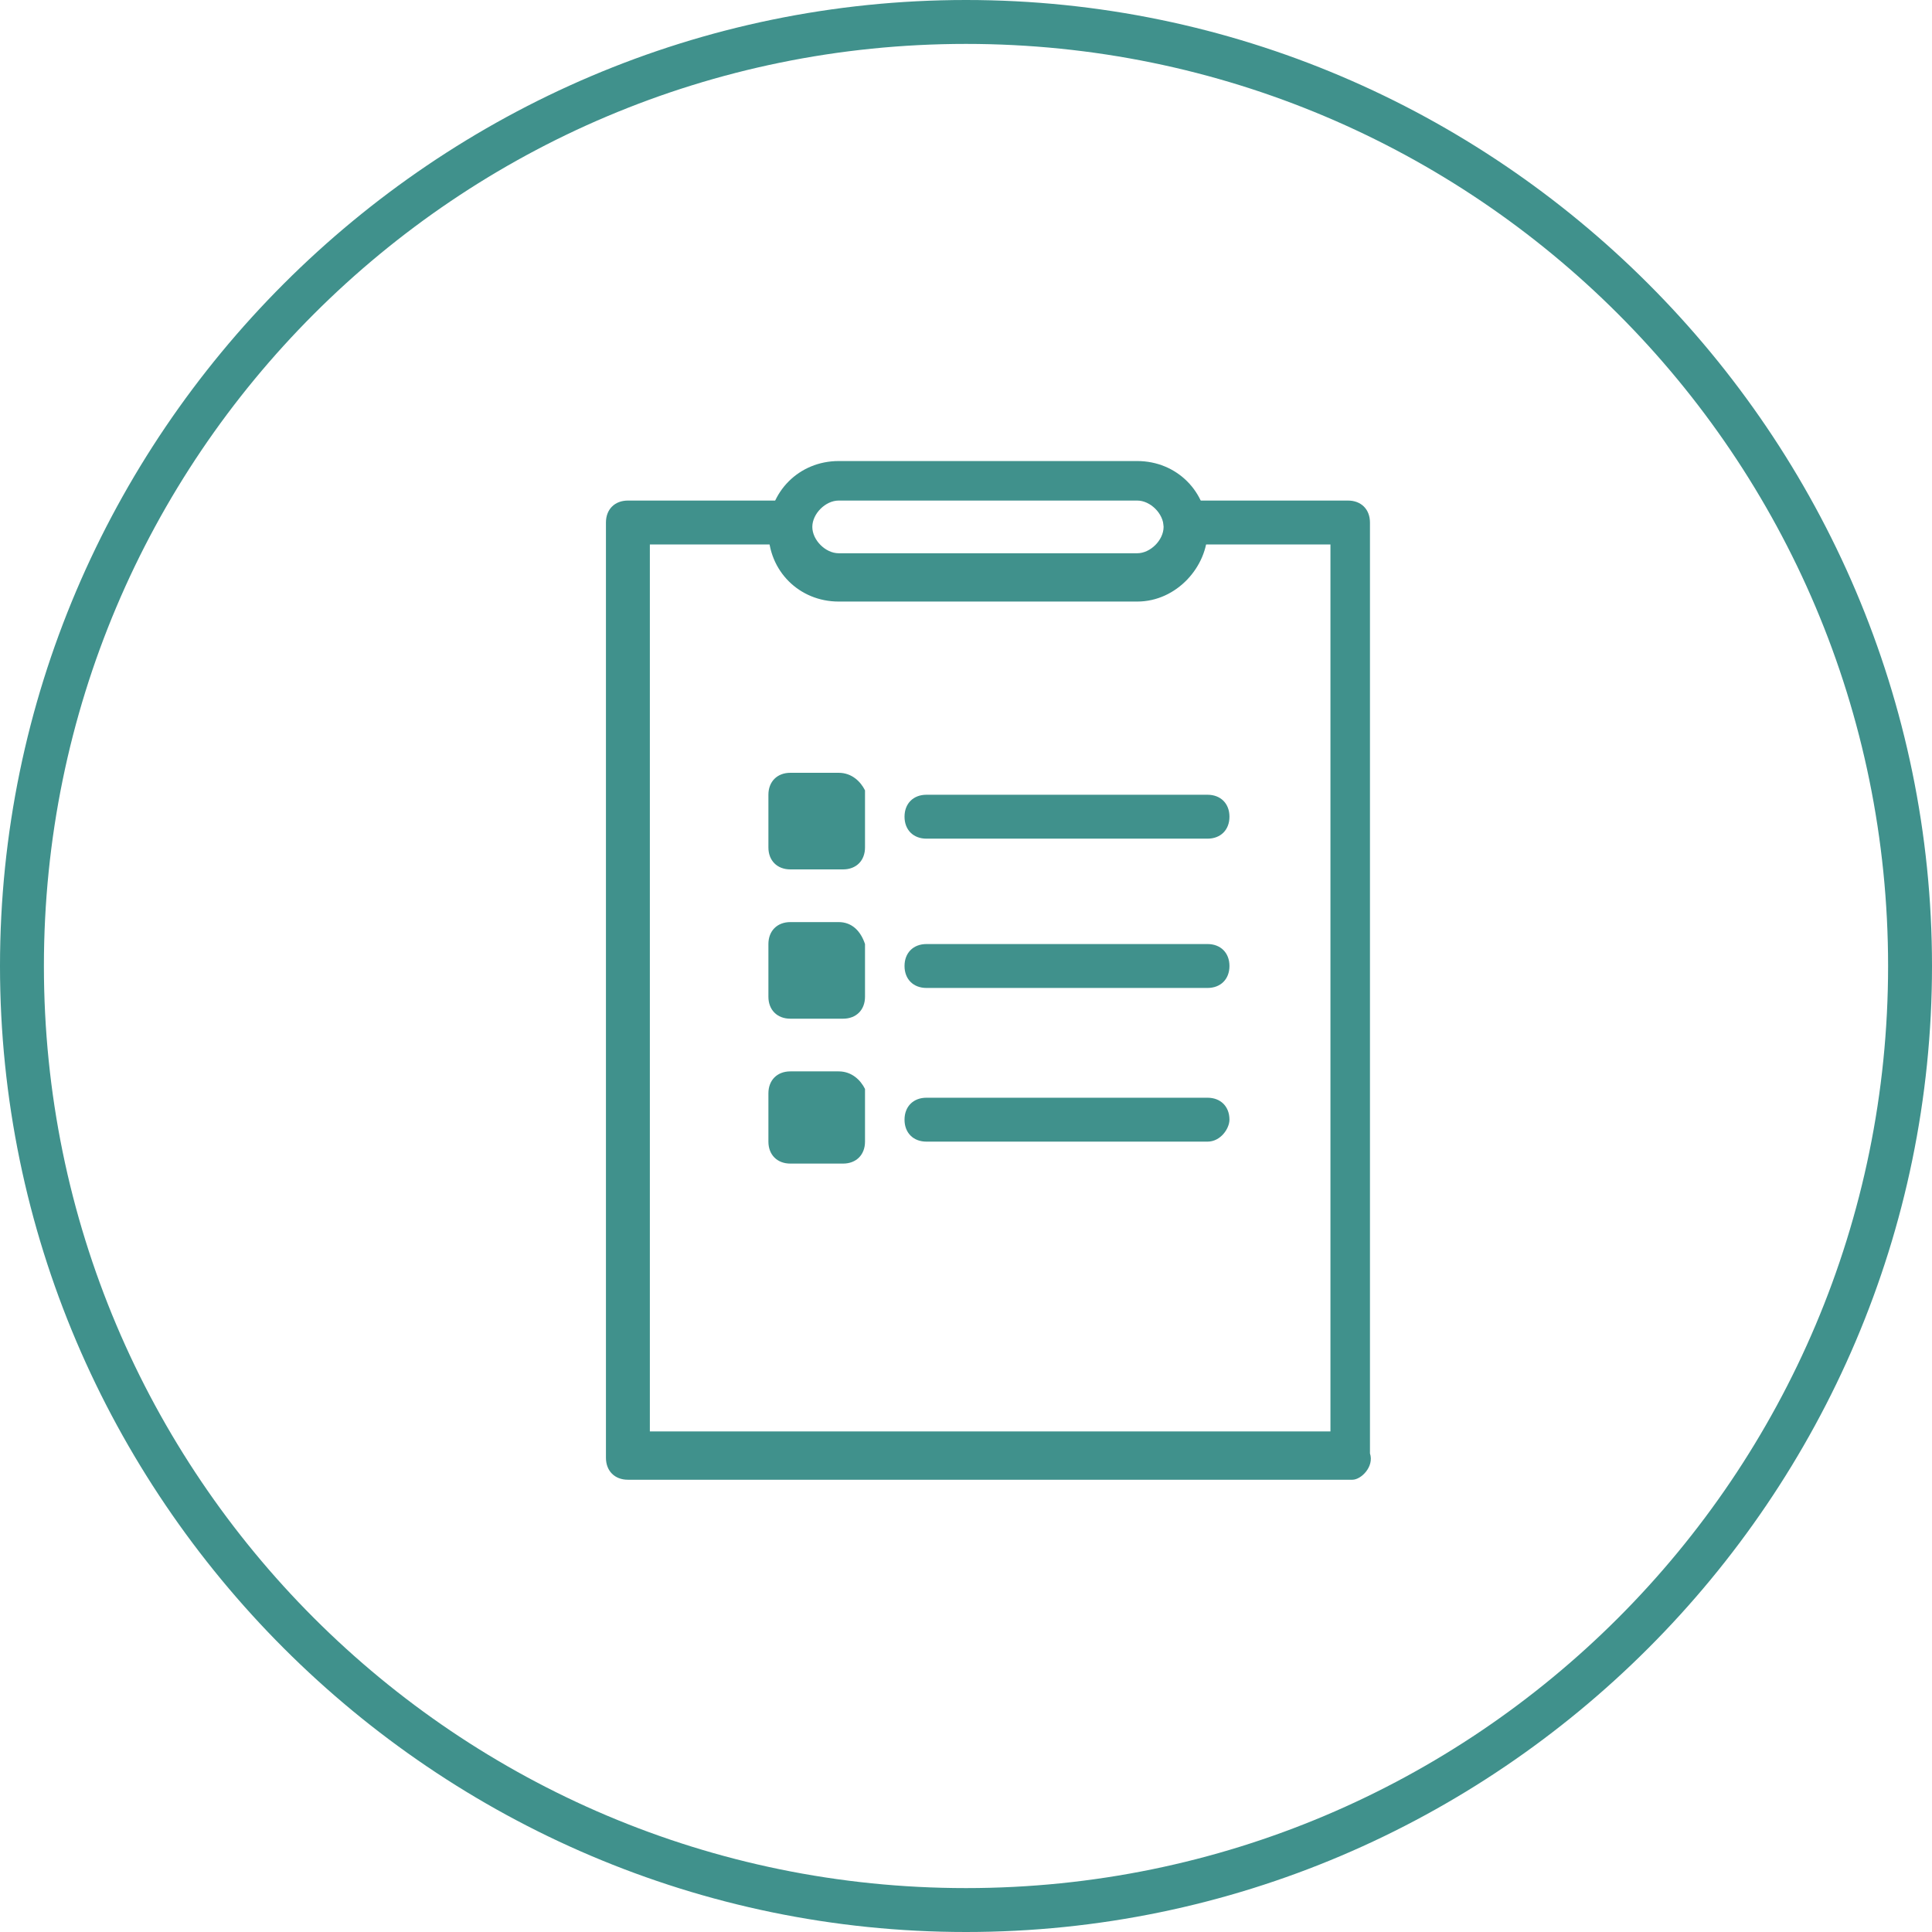
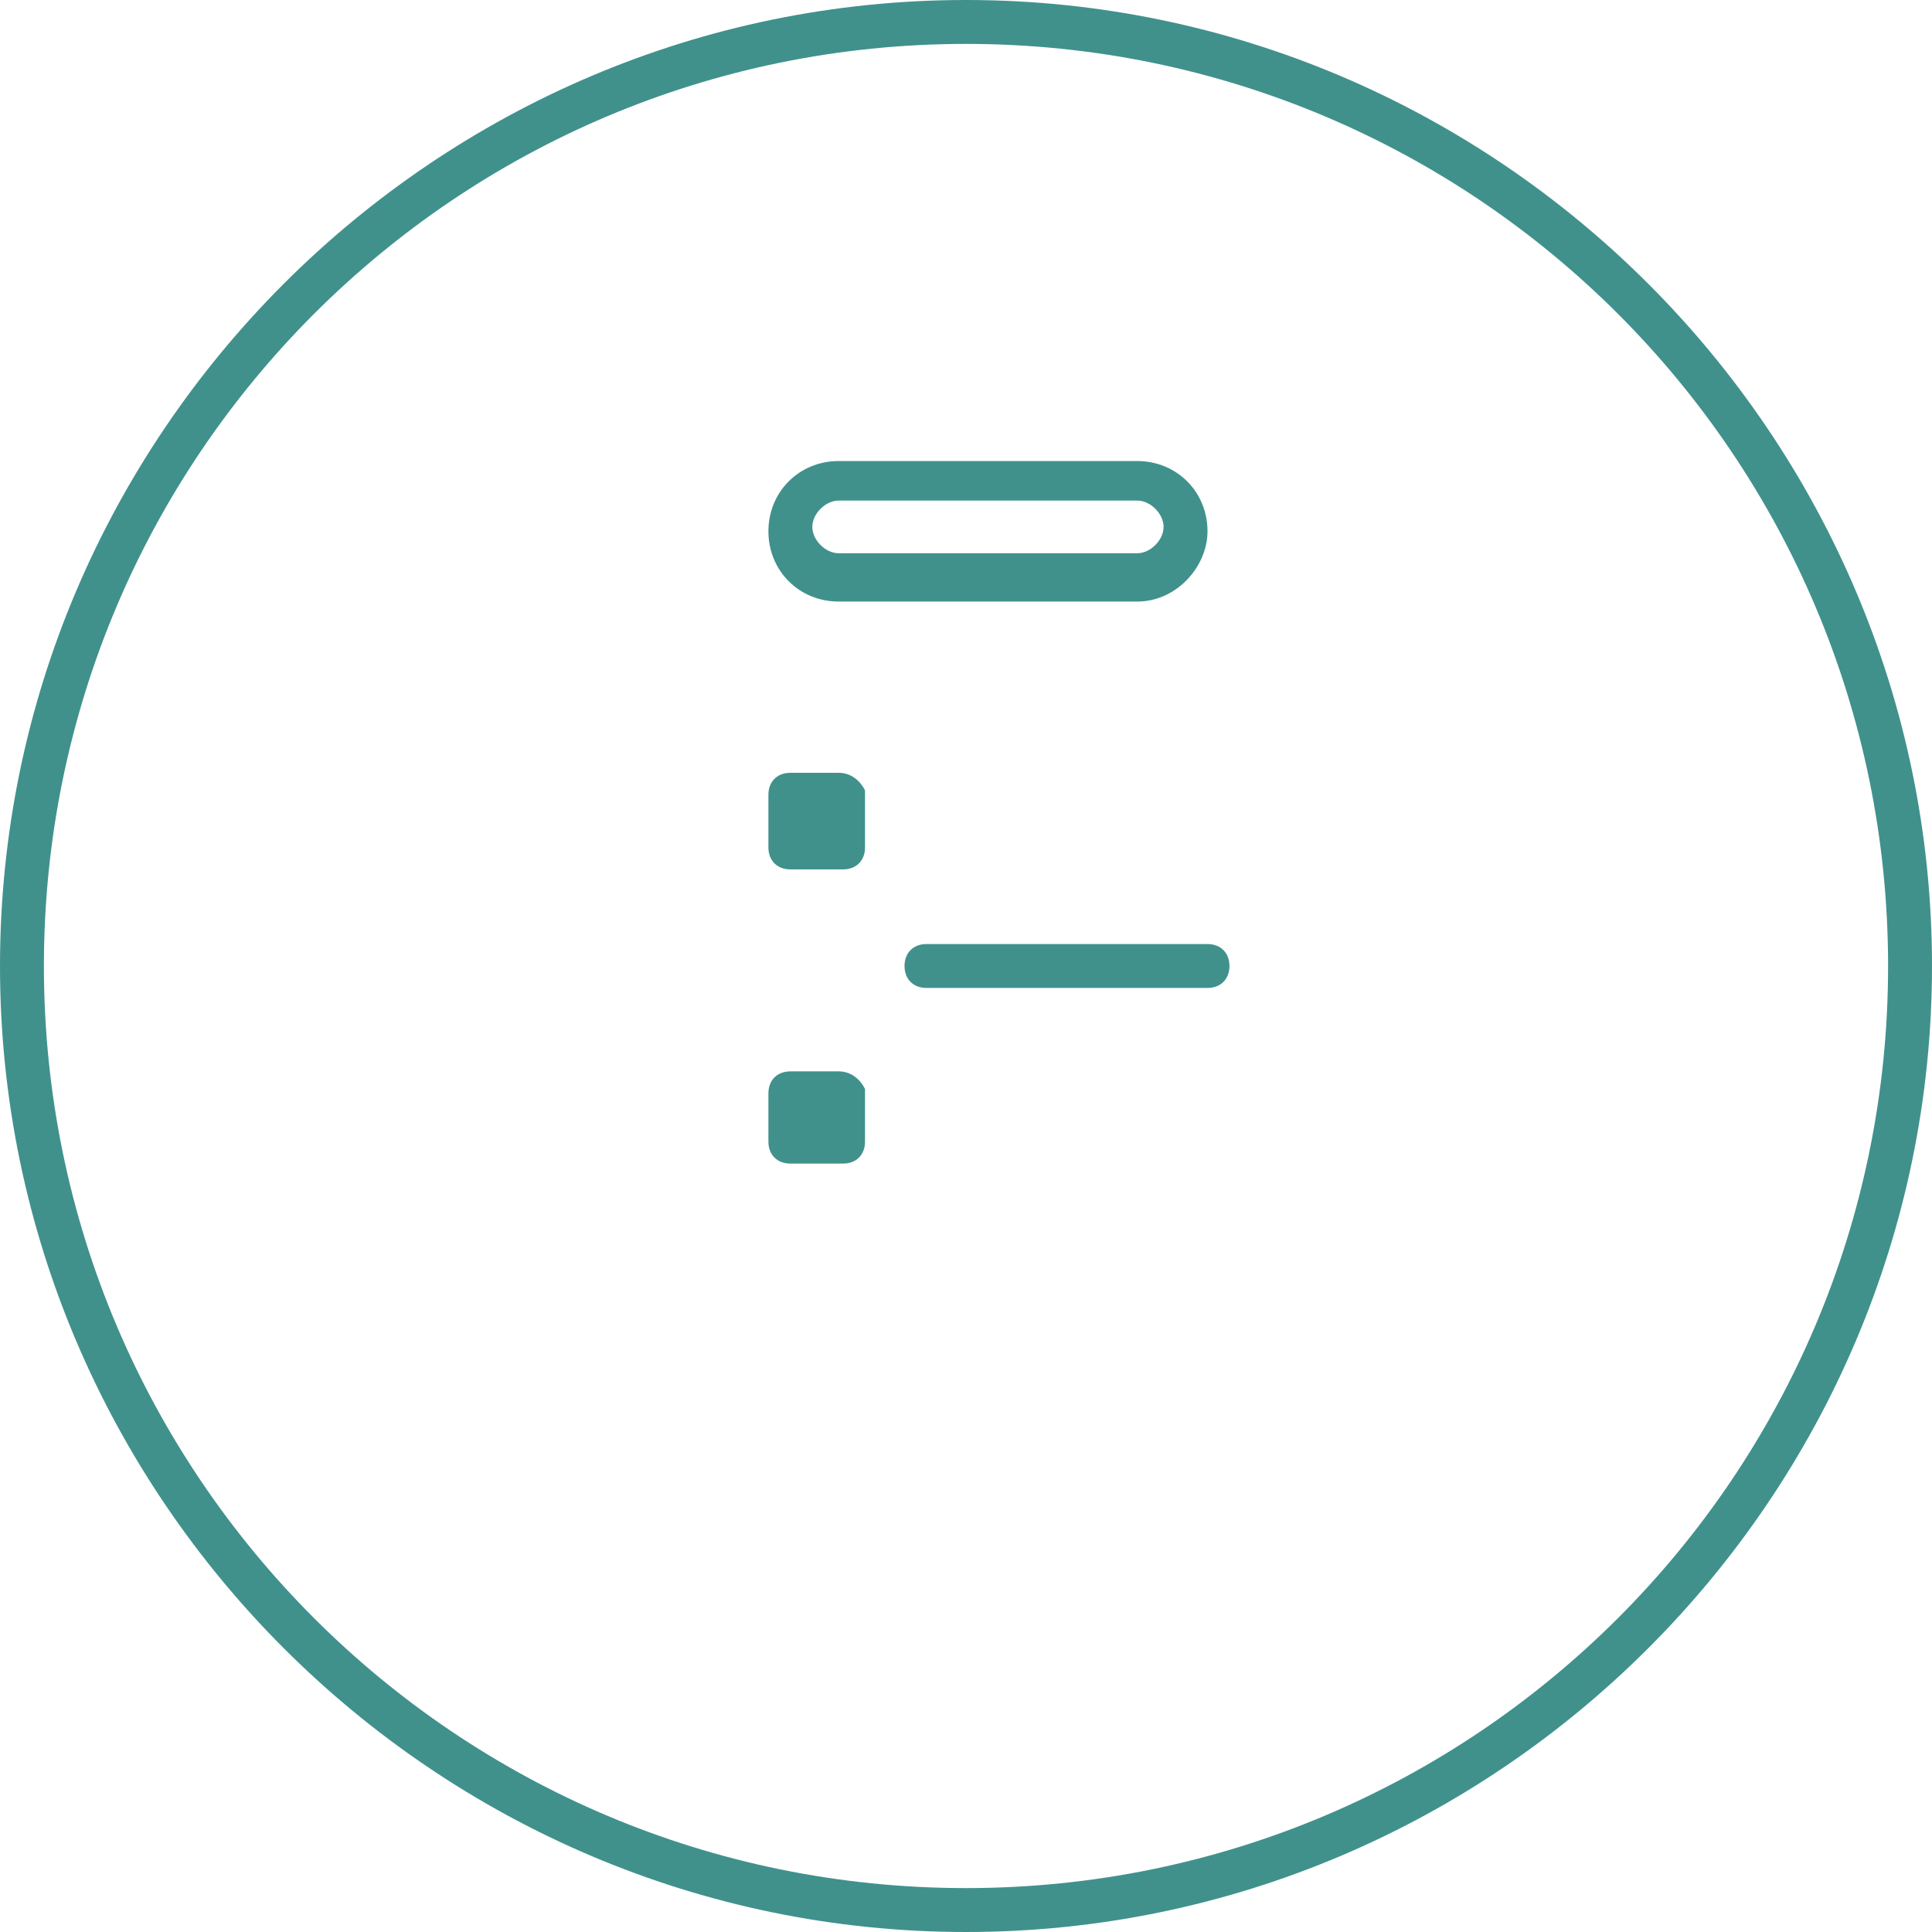
<svg xmlns="http://www.w3.org/2000/svg" version="1.1" x="0px" y="0px" viewBox="0 0 44 44" style="enable-background:new 0 0 44 44;" xml:space="preserve">
  <style type="text/css">
	.st0{fill:#40918C;}
	.st1{fill:#4FA2D2;}
	.st2{fill:#FFFFFF;}
	.st3{fill:none;}
	.st4{fill:#CCCCCC;}
	.st5{fill-rule:evenodd;clip-rule:evenodd;fill:#CCCCCC;}
	.st6{fill:#F8941F;}
	.st7{fill:#5557A6;}
	.st8{display:none;}
	.st9{display:inline;}
	.st10{fill:none;stroke:#7DFFCD;stroke-miterlimit:10;}
	.st11{fill:#231F20;}
</style>
  <g id="art">
    <g>
      <g>
        <path class="st0" d="M22,1c11.6,0,21,9.4,21,21s-9.4,21-21,21S1,33.6,1,22S10.4,1,22,1 M22,0C9.9,0,0,9.9,0,22s9.9,22,22,22     s22-9.9,22-22S34.1,0,22,0L22,0z" />
      </g>
    </g>
    <g>
      <g>
-         <path class="st0" d="M30.8,33.7H14.3c-0.3,0-0.5-0.2-0.5-0.5V11.9c0-0.3,0.2-0.5,0.5-0.5h3.6c0.3,0,0.5,0.2,0.5,0.5     c0,0.3-0.2,0.5-0.5,0.5h-3.1v20.2h15.5V12.4H27c-0.3,0-0.5-0.2-0.5-0.5c0-0.3,0.2-0.5,0.5-0.5h3.7c0.3,0,0.5,0.2,0.5,0.5v21.2     C31.3,33.4,31,33.7,30.8,33.7z" />
-       </g>
+         </g>
      <g>
        <path class="st0" d="M25.9,13.7h-6.8c-0.9,0-1.6-0.7-1.6-1.6c0-0.9,0.7-1.6,1.6-1.6h6.8c0.9,0,1.6,0.7,1.6,1.6     C27.5,12.9,26.8,13.7,25.9,13.7z M19.1,11.4c-0.3,0-0.6,0.3-0.6,0.6c0,0.3,0.3,0.6,0.6,0.6h6.8c0.3,0,0.6-0.3,0.6-0.6     c0-0.3-0.3-0.6-0.6-0.6H19.1z" />
      </g>
      <g>
        <path class="st0" d="M19.1,17.6H18c-0.3,0-0.5,0.2-0.5,0.5v1.2c0,0.3,0.2,0.5,0.5,0.5h1.2c0.3,0,0.5-0.2,0.5-0.5V18     C19.6,17.8,19.4,17.6,19.1,17.6L19.1,17.6z" />
        <g>
-           <path class="st0" d="M27.5,19.1h-6.4c-0.3,0-0.5-0.2-0.5-0.5c0-0.3,0.2-0.5,0.5-0.5h6.4c0.3,0,0.5,0.2,0.5,0.5      C28,18.9,27.8,19.1,27.5,19.1z" />
-         </g>
+           </g>
        <path class="st0" d="M19.1,24.4H18c-0.3,0-0.5,0.2-0.5,0.5V26c0,0.3,0.2,0.5,0.5,0.5h1.2c0.3,0,0.5-0.2,0.5-0.5v-1.2     C19.6,24.6,19.4,24.4,19.1,24.4L19.1,24.4z" />
        <g>
-           <path class="st0" d="M27.5,26h-6.4c-0.3,0-0.5-0.2-0.5-0.5c0-0.3,0.2-0.5,0.5-0.5h6.4c0.3,0,0.5,0.2,0.5,0.5      C28,25.7,27.8,26,27.5,26z" />
-         </g>
-         <path class="st0" d="M19.1,21H18c-0.3,0-0.5,0.2-0.5,0.5v1.2c0,0.3,0.2,0.5,0.5,0.5h1.2c0.3,0,0.5-0.2,0.5-0.5v-1.2     C19.6,21.2,19.4,21,19.1,21L19.1,21z" />
+           </g>
        <g>
          <path class="st0" d="M27.5,22.5h-6.4c-0.3,0-0.5-0.2-0.5-0.5c0-0.3,0.2-0.5,0.5-0.5h6.4c0.3,0,0.5,0.2,0.5,0.5      C28,22.3,27.8,22.5,27.5,22.5z" />
        </g>
      </g>
    </g>
  </g>
  <g id="grid" class="st8">
    <g class="st9">
	</g>
  </g>
  <g id="ref">
</g>
</svg>